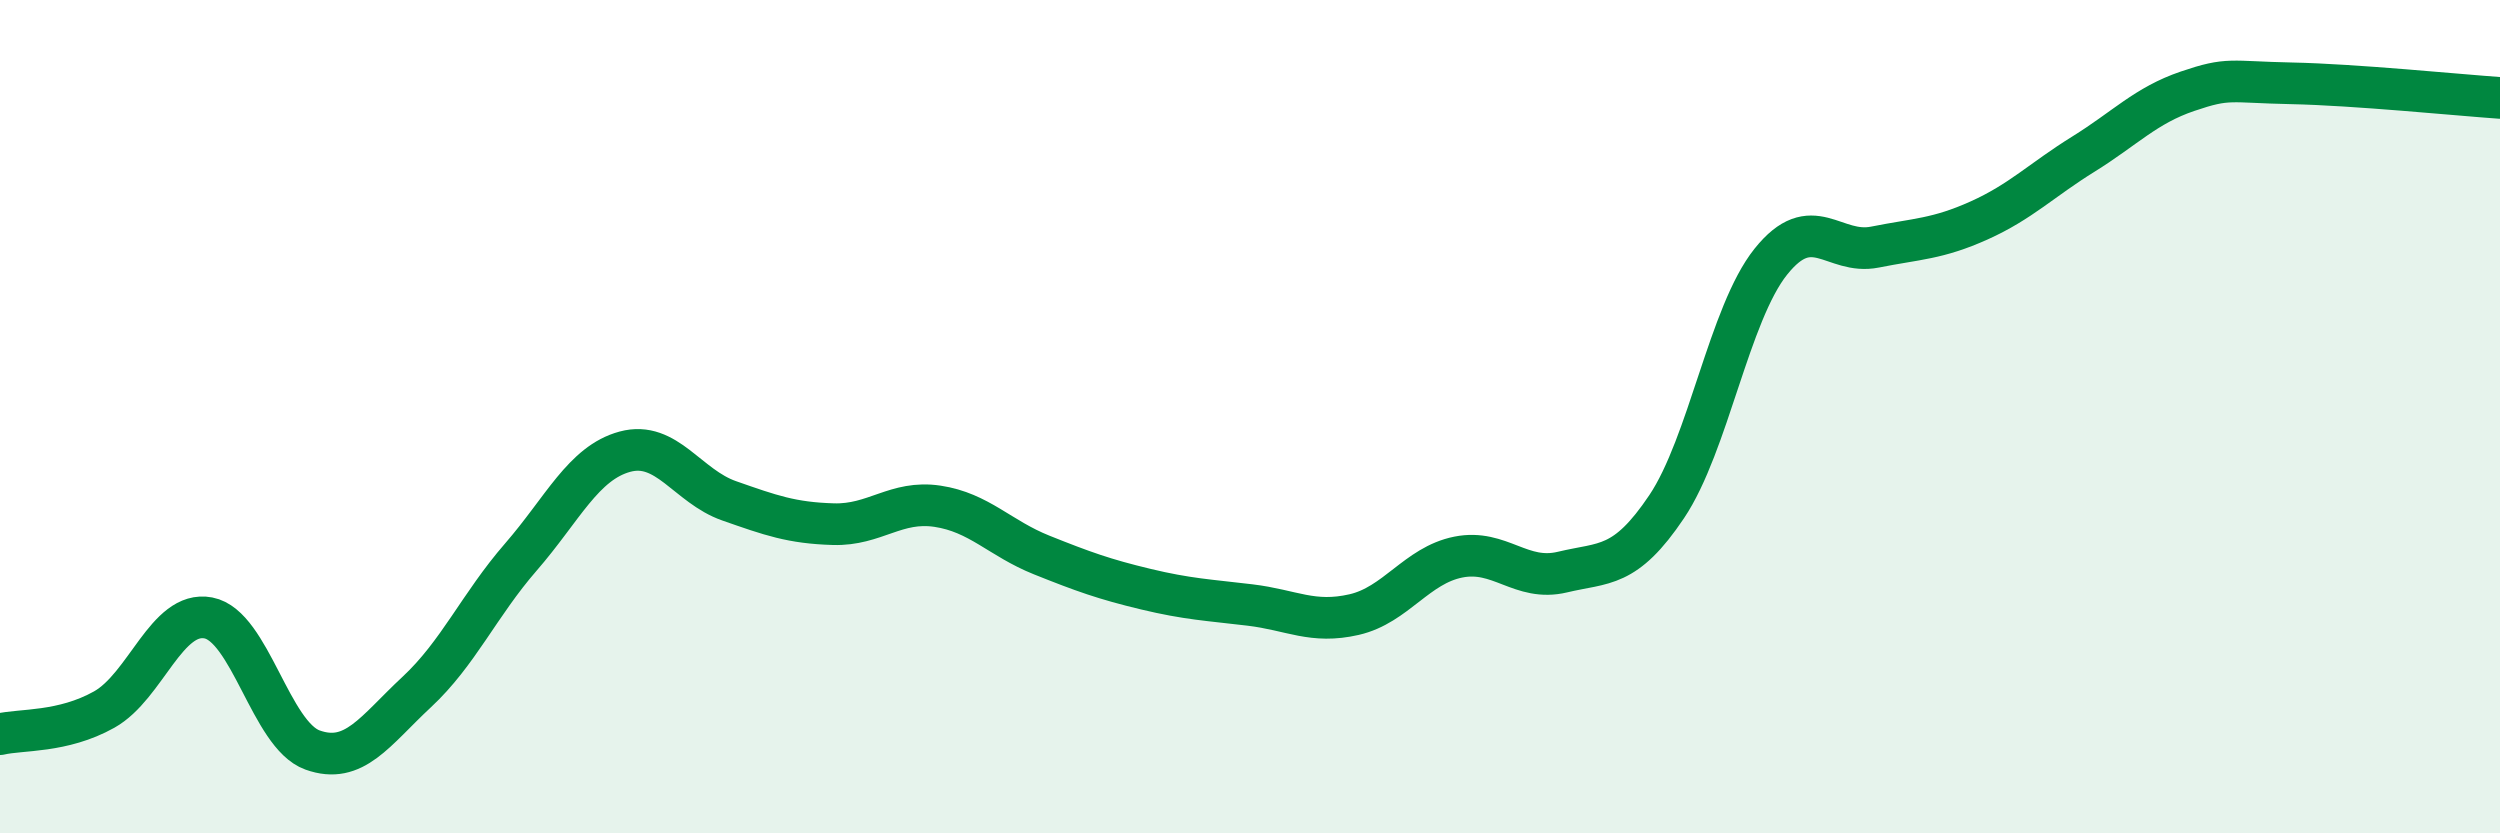
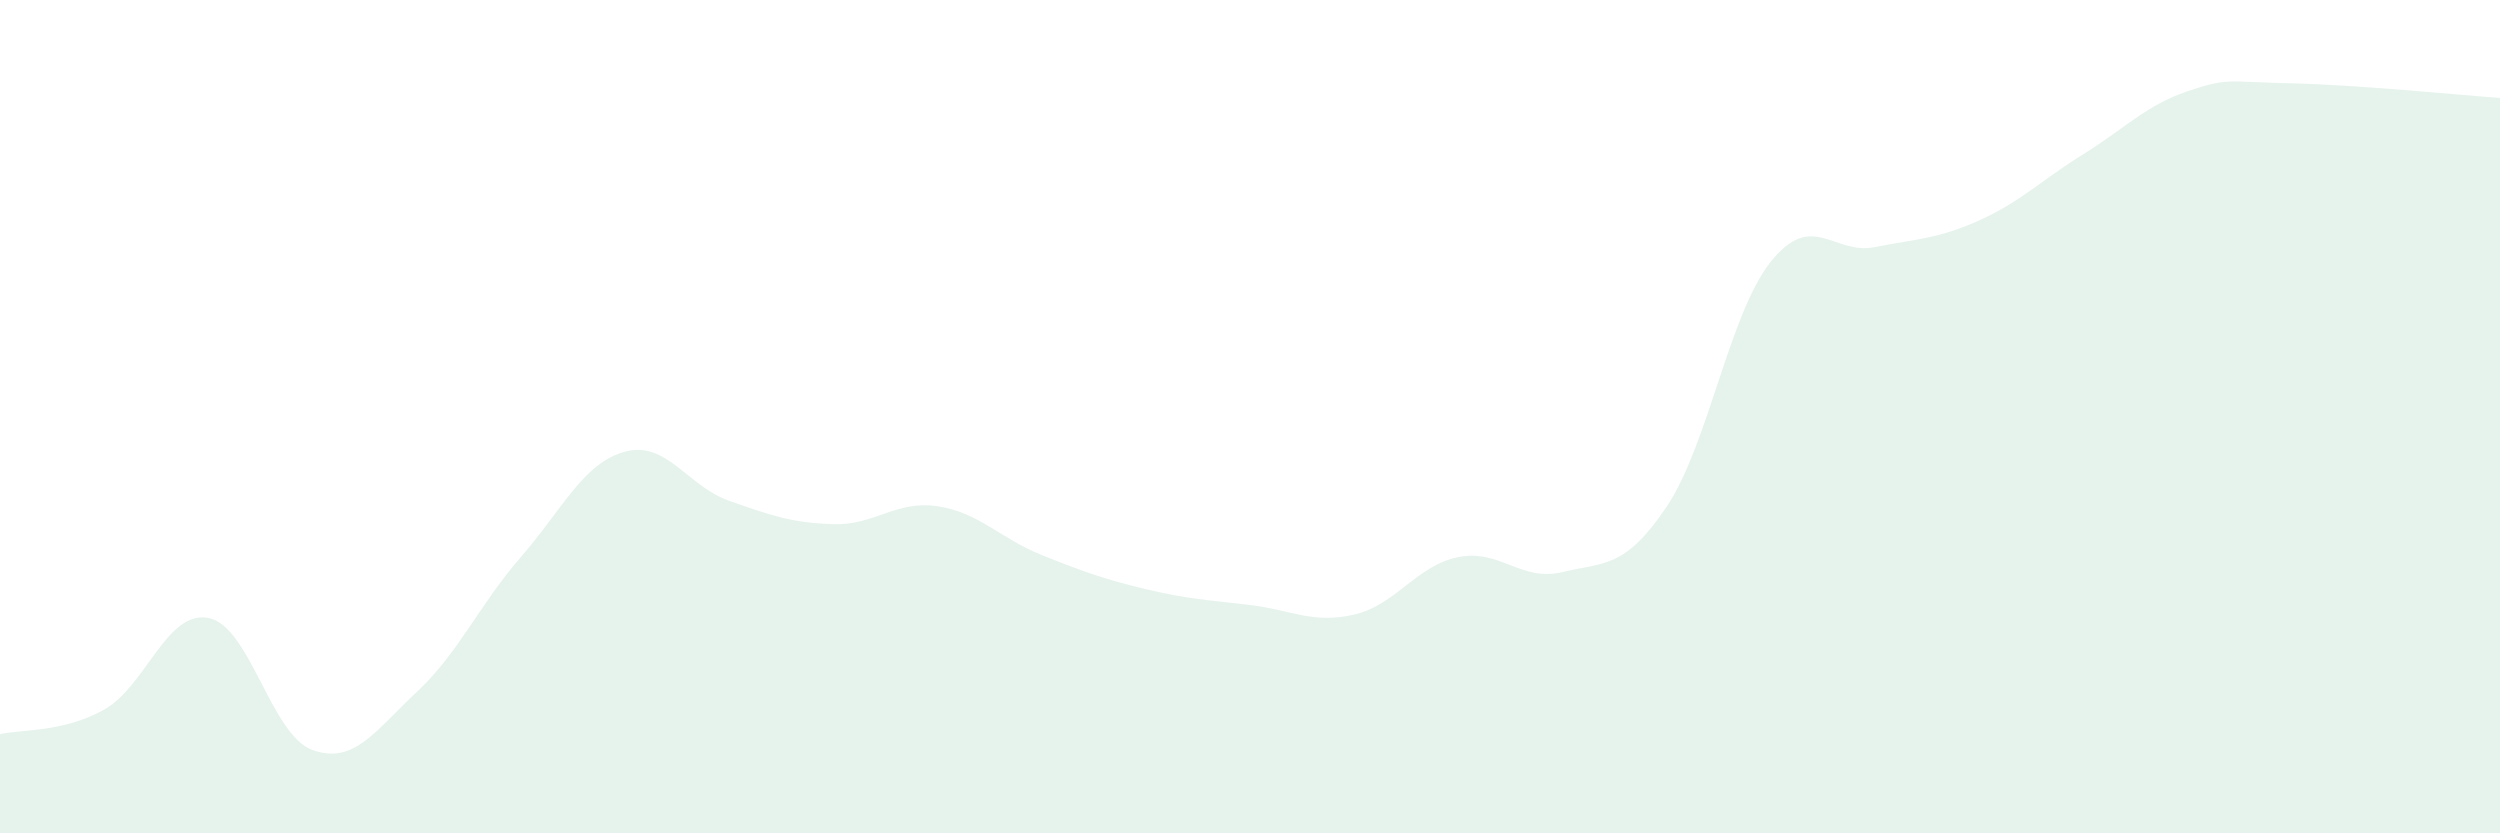
<svg xmlns="http://www.w3.org/2000/svg" width="60" height="20" viewBox="0 0 60 20">
  <path d="M 0,17.62 C 0.5,17.5 1.5,17.59 2.5,17.03 C 3.5,16.47 4,14.64 5,14.83 C 6,15.02 6.5,17.64 7.5,18 C 8.5,18.36 9,17.54 10,16.61 C 11,15.68 11.5,14.52 12.5,13.37 C 13.5,12.22 14,11.11 15,10.84 C 16,10.57 16.5,11.67 17.5,12.02 C 18.5,12.37 19,12.55 20,12.58 C 21,12.61 21.5,12 22.5,12.15 C 23.5,12.3 24,12.92 25,13.32 C 26,13.72 26.5,13.9 27.5,14.14 C 28.5,14.38 29,14.4 30,14.52 C 31,14.64 31.5,14.98 32.5,14.75 C 33.5,14.52 34,13.57 35,13.37 C 36,13.17 36.5,13.97 37.5,13.73 C 38.5,13.49 39,13.65 40,12.16 C 41,10.67 41.5,7.53 42.5,6.28 C 43.5,5.03 44,6.13 45,5.93 C 46,5.73 46.5,5.74 47.5,5.29 C 48.5,4.84 49,4.32 50,3.7 C 51,3.08 51.5,2.53 52.5,2.19 C 53.5,1.85 53.5,1.97 55,2 C 56.5,2.03 59,2.28 60,2.35L60 20L0 20Z" fill="#008740" opacity="0.1" stroke-linecap="round" stroke-linejoin="round" />
-   <path d="M 0,17.62 C 0.5,17.5 1.5,17.59 2.5,17.03 C 3.5,16.47 4,14.64 5,14.83 C 6,15.02 6.5,17.64 7.5,18 C 8.5,18.36 9,17.54 10,16.61 C 11,15.68 11.5,14.52 12.5,13.37 C 13.5,12.22 14,11.11 15,10.84 C 16,10.57 16.5,11.67 17.5,12.02 C 18.5,12.37 19,12.55 20,12.58 C 21,12.61 21.5,12 22.5,12.15 C 23.5,12.3 24,12.92 25,13.32 C 26,13.72 26.5,13.9 27.5,14.14 C 28.5,14.38 29,14.4 30,14.52 C 31,14.64 31.5,14.98 32.5,14.75 C 33.5,14.52 34,13.57 35,13.37 C 36,13.17 36.5,13.97 37.5,13.73 C 38.5,13.49 39,13.65 40,12.16 C 41,10.67 41.5,7.53 42.5,6.28 C 43.5,5.03 44,6.13 45,5.93 C 46,5.73 46.5,5.74 47.5,5.29 C 48.5,4.84 49,4.32 50,3.7 C 51,3.08 51.5,2.53 52.5,2.19 C 53.5,1.85 53.5,1.97 55,2 C 56.5,2.03 59,2.28 60,2.35" stroke="#008740" stroke-width="1" fill="none" stroke-linecap="round" stroke-linejoin="round" />
</svg>